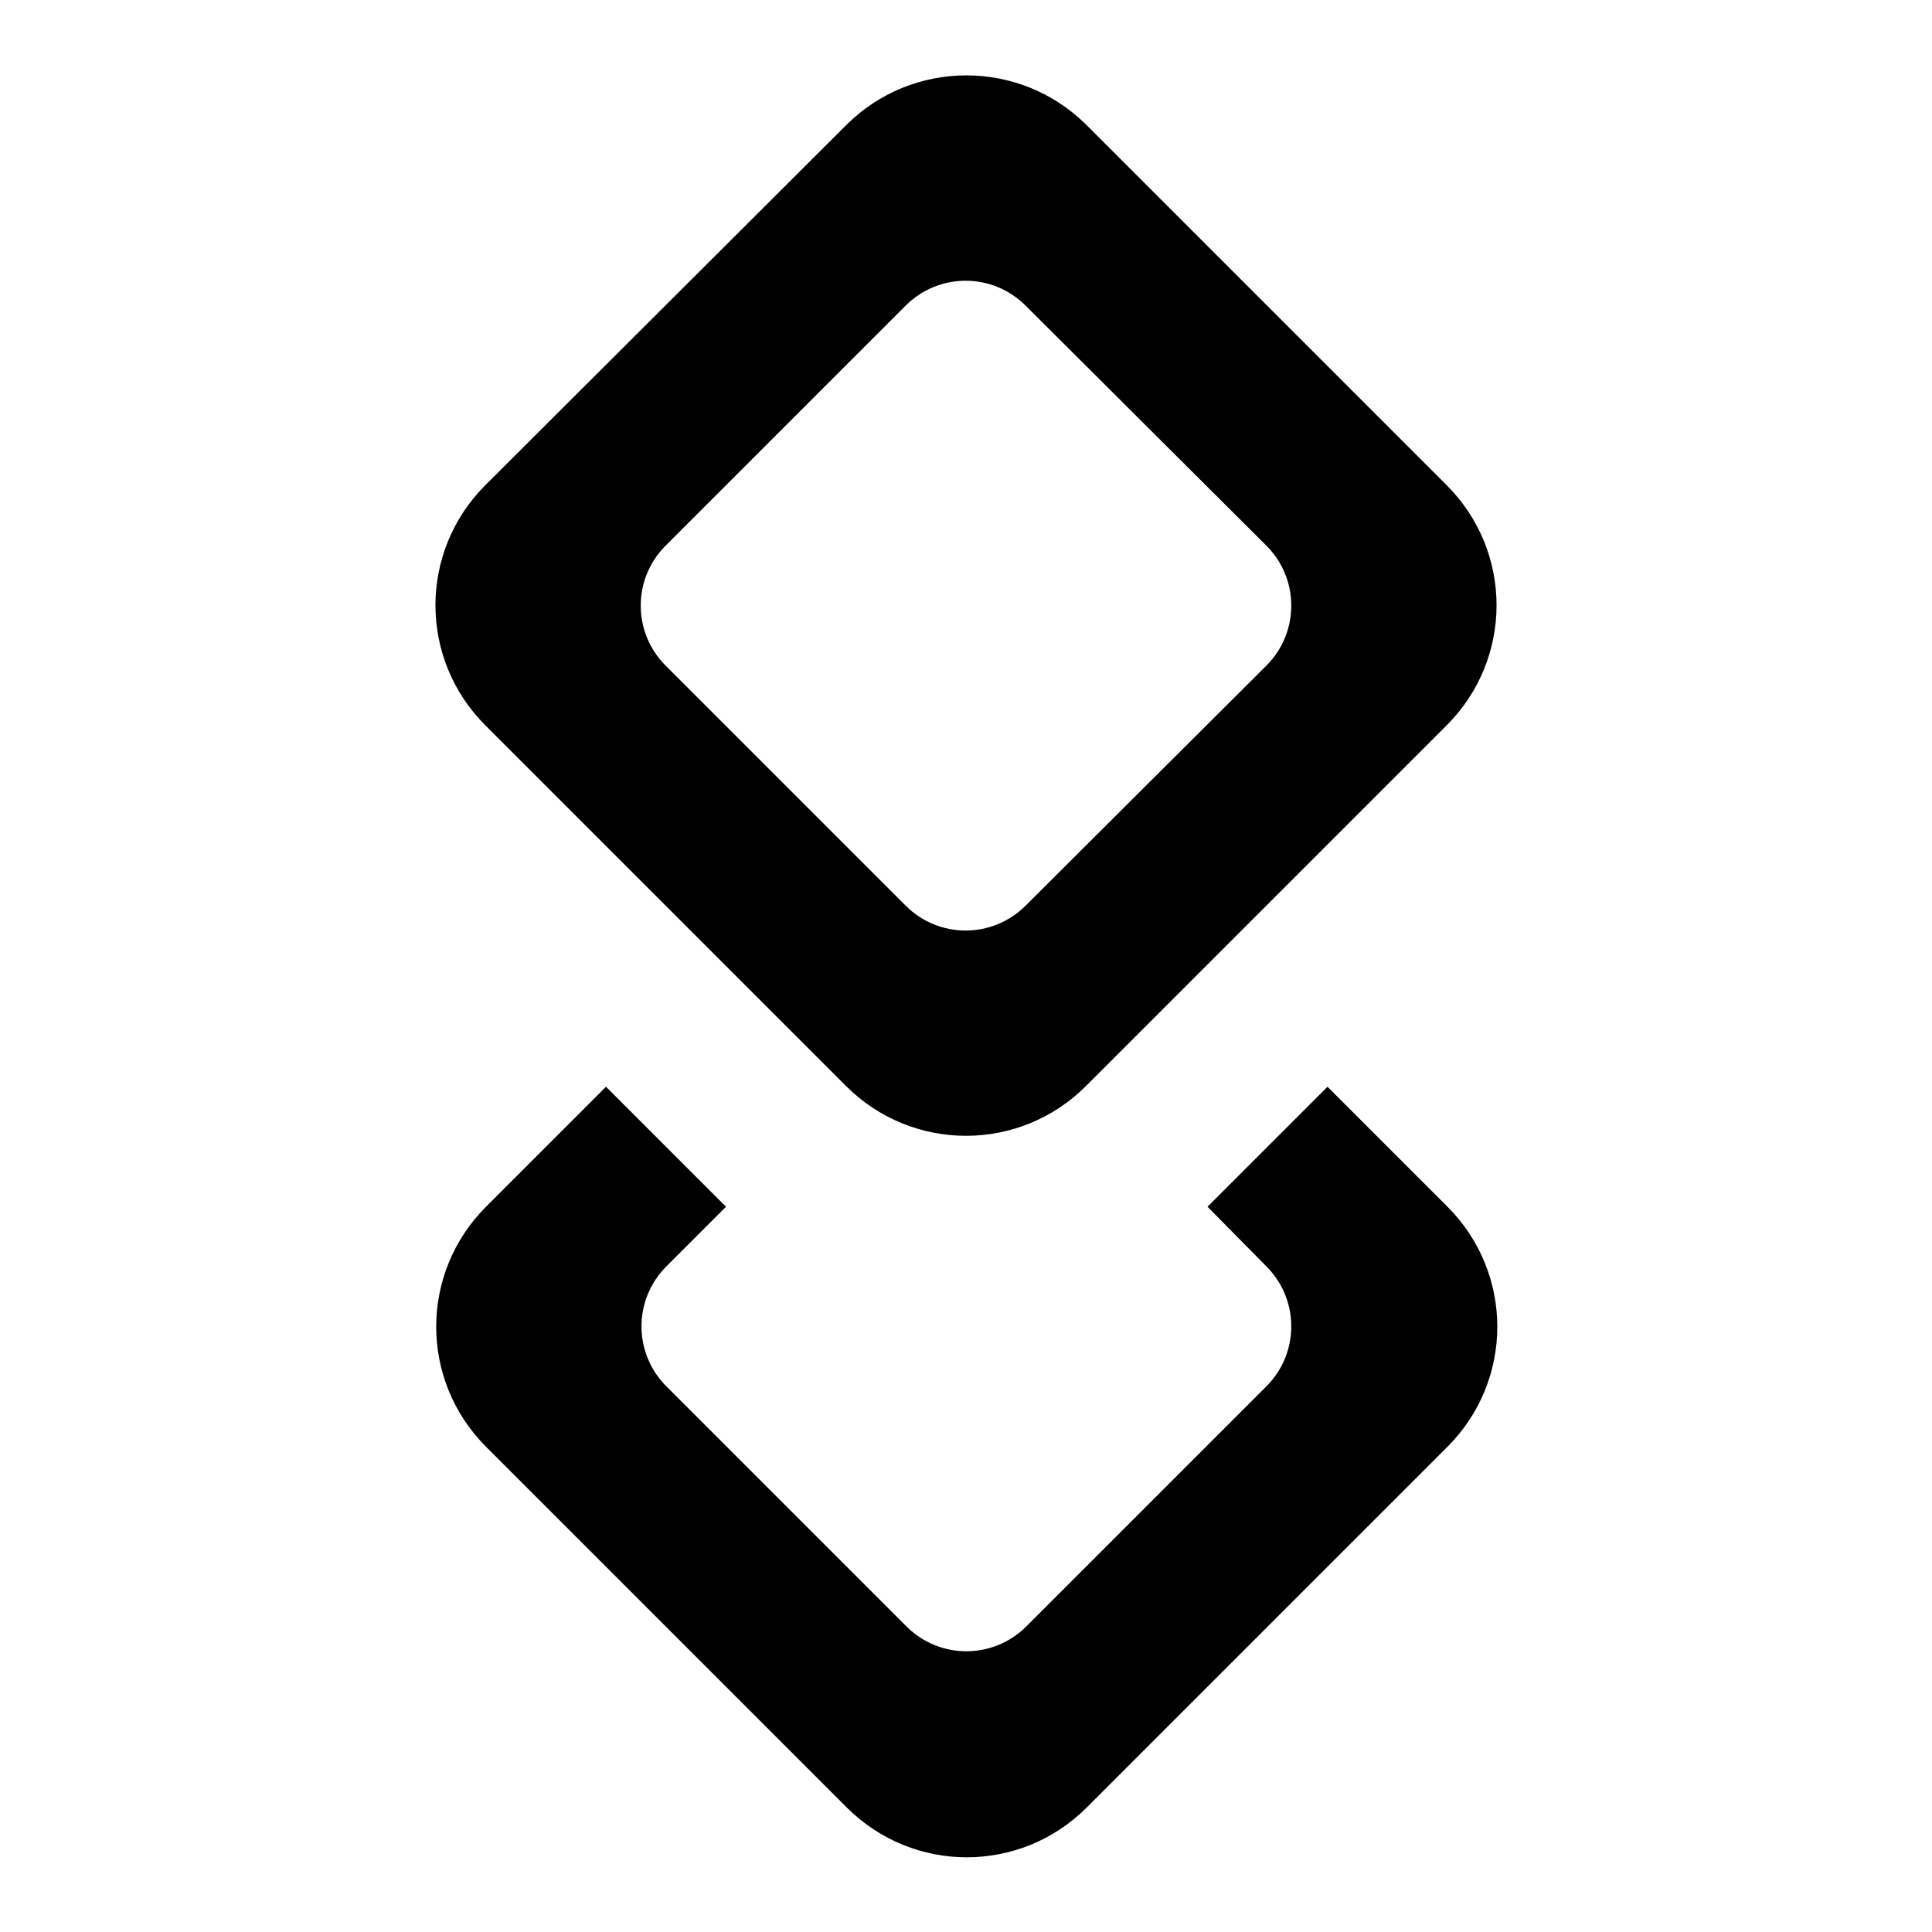
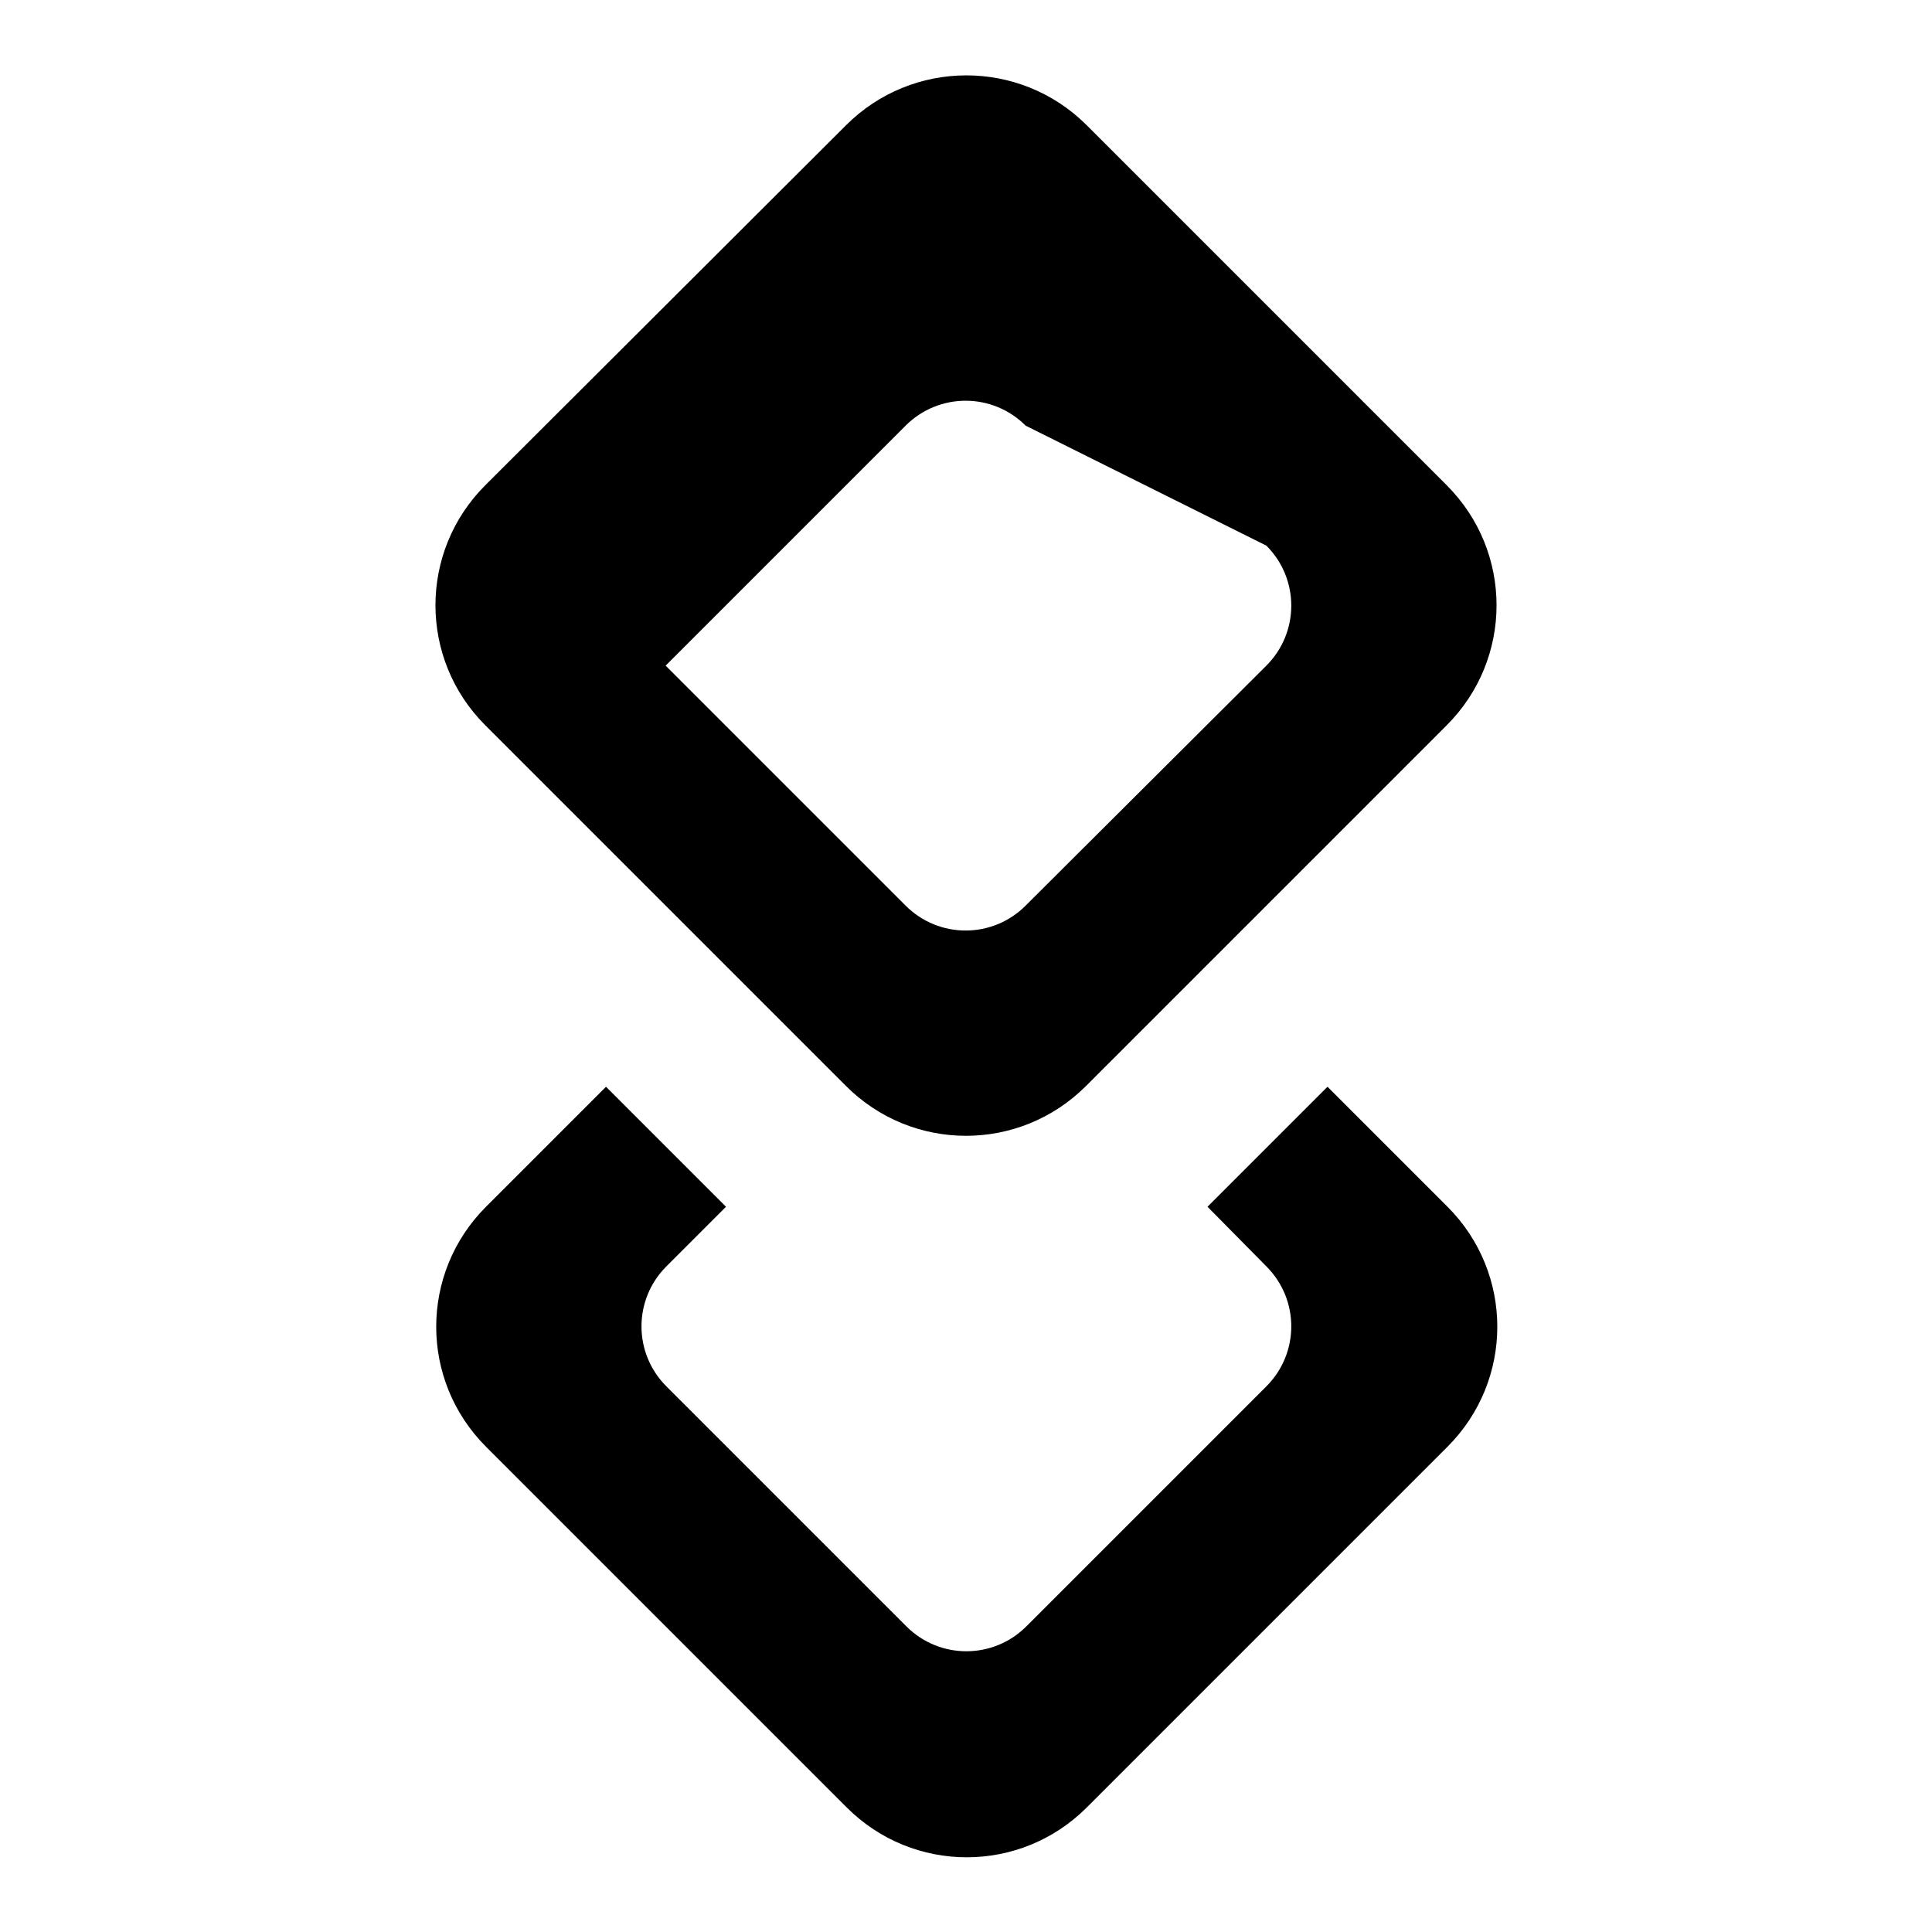
<svg xmlns="http://www.w3.org/2000/svg" version="1.1" x="0px" y="0px" viewBox="0 0 256 256" enable-background="new 0 0 256 256" xml:space="preserve">
  <g>
    <g>
-       <path fill="#000000" d="M112.1,16.6L64.3,64.3c-8.8,8.8-8.8,23,0,31.8l47.8,47.8c8.8,8.8,23,8.8,31.8,0l47.8-47.8c8.8-8.8,8.8-23,0-31.8l-47.8-47.8C135.1,7.8,120.9,7.8,112.1,16.6L112.1,16.6z M167.8,72.3c4.4,4.4,4.4,11.5,0,15.9L135.9,120c-4.4,4.4-11.5,4.4-15.9,0L88.2,88.2c-4.4-4.4-4.4-11.5,0-15.9l31.8-31.8c4.4-4.4,11.5-4.4,15.9,0L167.8,72.3L167.8,72.3z M167.8,167.8c4.4,4.4,4.4,11.5,0,15.9l-31.8,31.8c-4.4,4.4-11.5,4.4-15.9,0l-31.8-31.8c-4.4-4.4-4.4-11.5,0-15.9l7.9-7.9l-15.9-15.9l-15.9,15.9c-8.8,8.8-8.8,23,0,31.8l47.8,47.8c8.8,8.8,23,8.8,31.8,0l47.8-47.8c8.8-8.8,8.8-23,0-31.8l-15.9-15.9l-15.9,15.9L167.8,167.8L167.8,167.8z" />
+       <path fill="#000000" d="M112.1,16.6L64.3,64.3c-8.8,8.8-8.8,23,0,31.8l47.8,47.8c8.8,8.8,23,8.8,31.8,0l47.8-47.8c8.8-8.8,8.8-23,0-31.8l-47.8-47.8C135.1,7.8,120.9,7.8,112.1,16.6L112.1,16.6z M167.8,72.3c4.4,4.4,4.4,11.5,0,15.9L135.9,120c-4.4,4.4-11.5,4.4-15.9,0L88.2,88.2l31.8-31.8c4.4-4.4,11.5-4.4,15.9,0L167.8,72.3L167.8,72.3z M167.8,167.8c4.4,4.4,4.4,11.5,0,15.9l-31.8,31.8c-4.4,4.4-11.5,4.4-15.9,0l-31.8-31.8c-4.4-4.4-4.4-11.5,0-15.9l7.9-7.9l-15.9-15.9l-15.9,15.9c-8.8,8.8-8.8,23,0,31.8l47.8,47.8c8.8,8.8,23,8.8,31.8,0l47.8-47.8c8.8-8.8,8.8-23,0-31.8l-15.9-15.9l-15.9,15.9L167.8,167.8L167.8,167.8z" />
    </g>
  </g>
</svg>